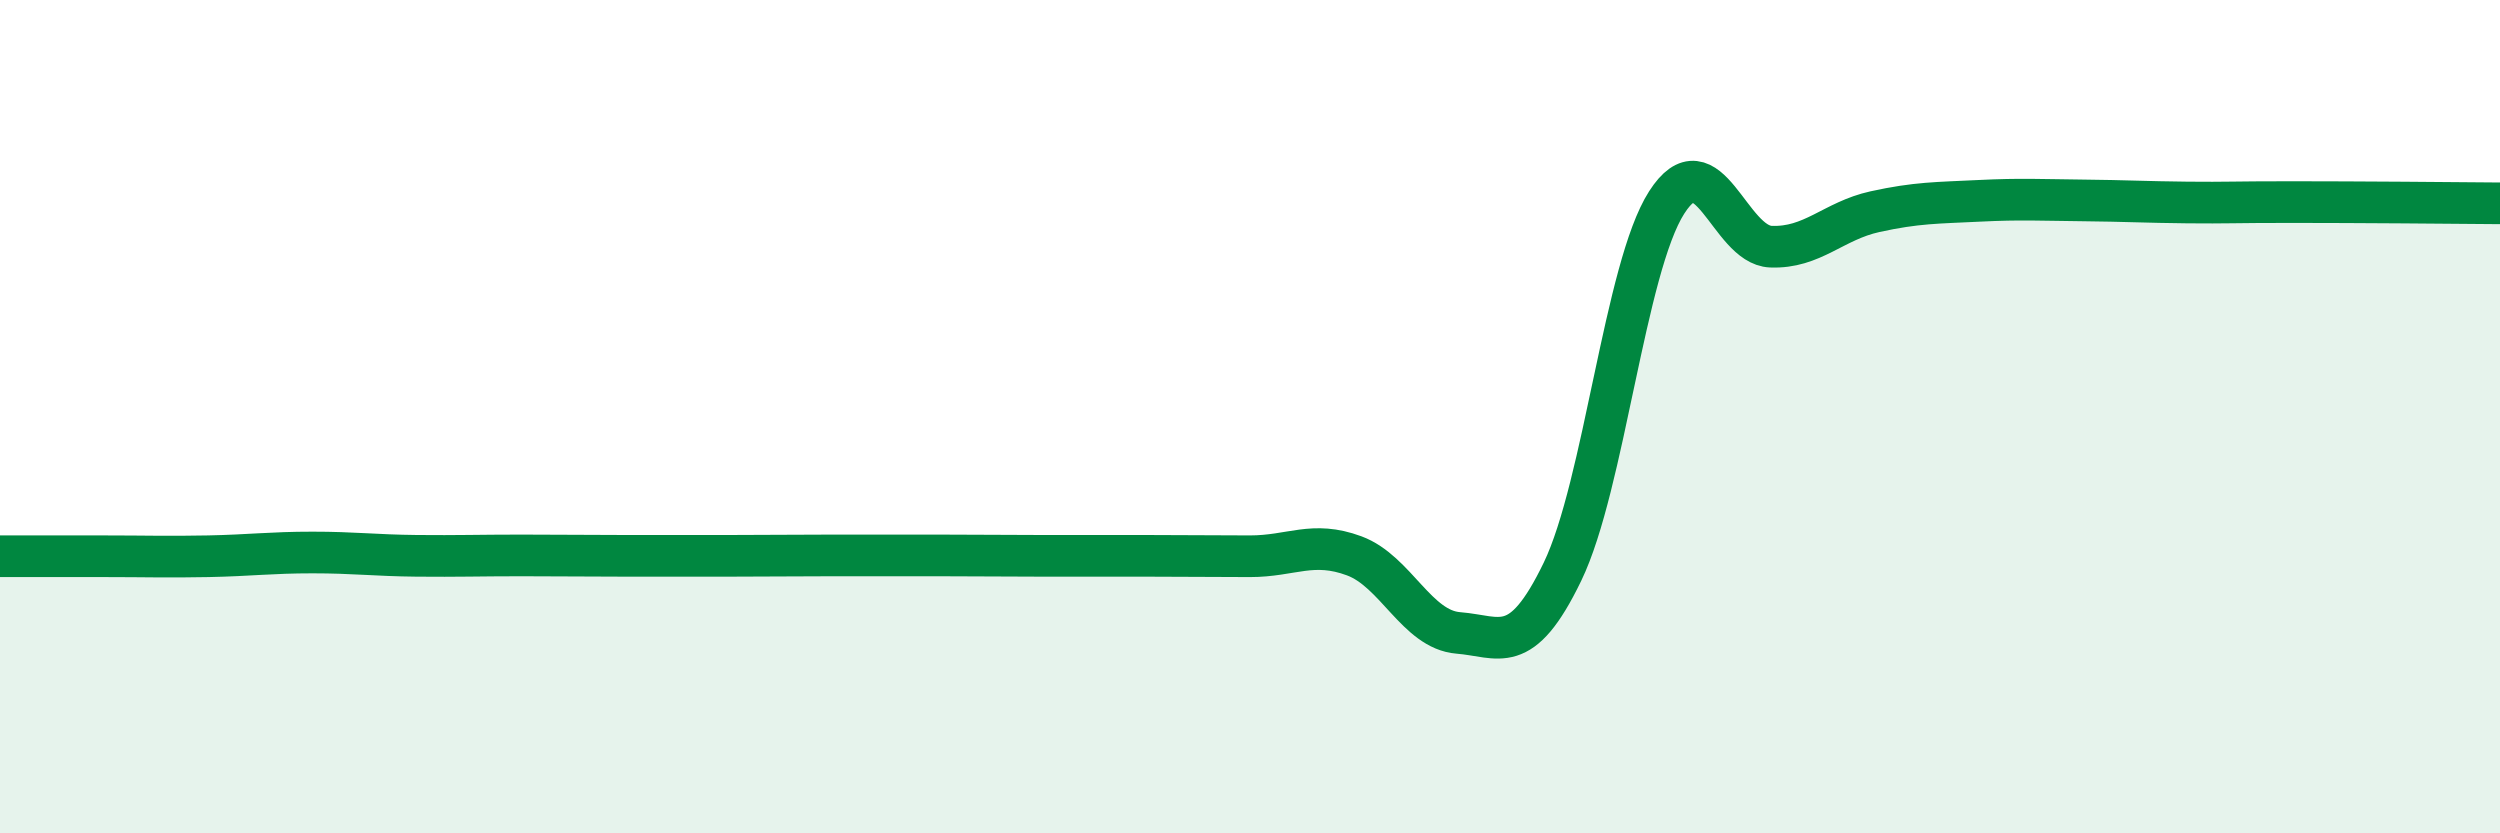
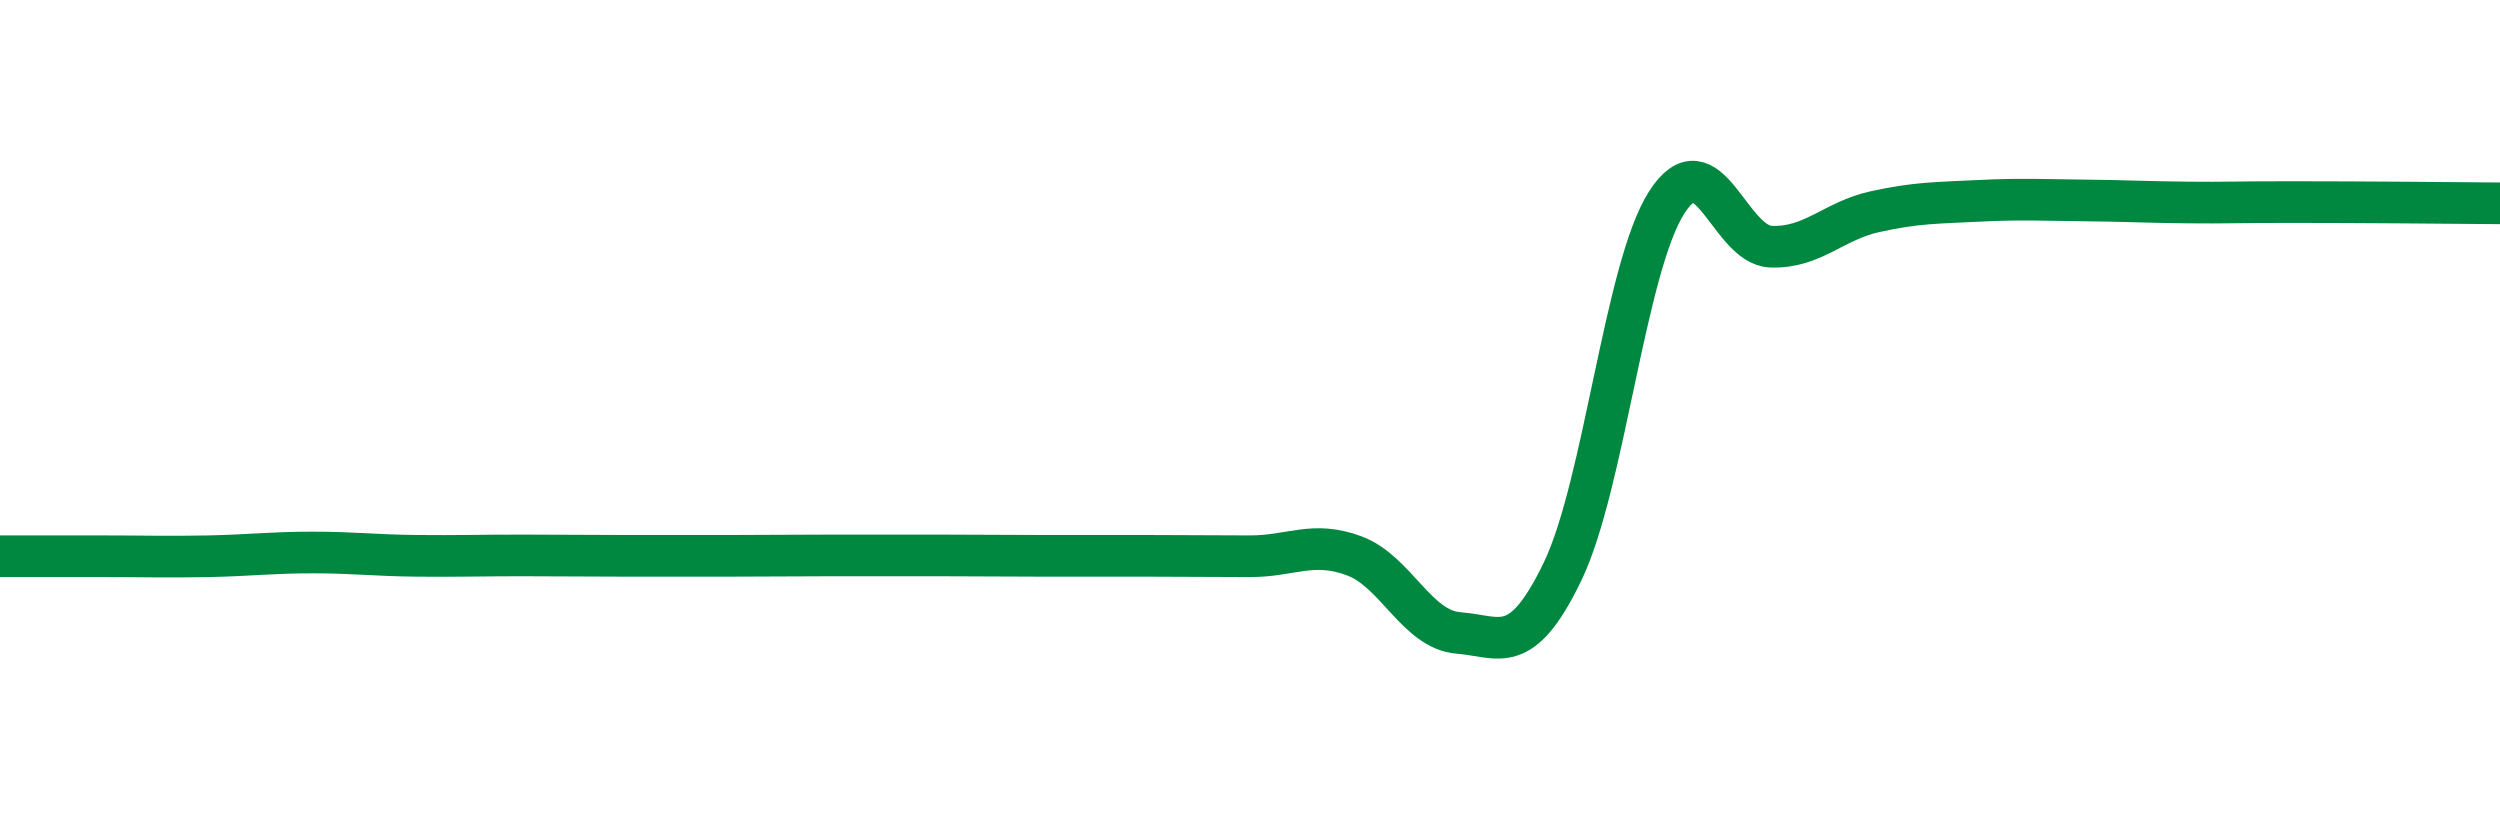
<svg xmlns="http://www.w3.org/2000/svg" width="60" height="20" viewBox="0 0 60 20">
-   <path d="M 0,13.35 C 0.5,13.35 1.5,13.35 2.5,13.35 C 3.5,13.35 4,13.37 5,13.35 C 6,13.33 6.5,13.26 7.5,13.26 C 8.5,13.26 9,13.33 10,13.34 C 11,13.35 11.5,13.33 12.5,13.33 C 13.5,13.33 14,13.34 15,13.34 C 16,13.34 16.5,13.34 17.5,13.34 C 18.5,13.34 19,13.33 20,13.33 C 21,13.33 21.5,13.33 22.5,13.33 C 23.5,13.33 24,13.34 25,13.34 C 26,13.34 26.5,13.34 27.5,13.34 C 28.5,13.34 29,13.35 30,13.35 C 31,13.35 31.5,12.97 32.5,13.34 C 33.5,13.71 34,15.11 35,15.19 C 36,15.27 36.5,15.79 37.5,13.72 C 38.5,11.65 39,6.42 40,4.86 C 41,3.3 41.5,5.88 42.5,5.92 C 43.5,5.96 44,5.3 45,5.08 C 46,4.86 46.5,4.87 47.5,4.82 C 48.5,4.77 49,4.8 50,4.81 C 51,4.82 51.5,4.85 52.5,4.86 C 53.5,4.87 53.5,4.85 55,4.85 C 56.5,4.85 59,4.87 60,4.88L60 20L0 20Z" fill="#008740" opacity="0.1" stroke-linecap="round" stroke-linejoin="round" />
  <path d="M 0,13.35 C 0.5,13.35 1.5,13.35 2.5,13.35 C 3.5,13.35 4,13.37 5,13.35 C 6,13.33 6.5,13.26 7.5,13.26 C 8.5,13.26 9,13.33 10,13.34 C 11,13.35 11.5,13.33 12.5,13.33 C 13.5,13.33 14,13.34 15,13.34 C 16,13.34 16.5,13.34 17.5,13.34 C 18.5,13.34 19,13.33 20,13.33 C 21,13.33 21.5,13.33 22.5,13.33 C 23.5,13.33 24,13.34 25,13.34 C 26,13.34 26.5,13.34 27.5,13.34 C 28.5,13.34 29,13.35 30,13.35 C 31,13.35 31.5,12.97 32.5,13.34 C 33.5,13.71 34,15.11 35,15.19 C 36,15.27 36.5,15.79 37.5,13.72 C 38.5,11.65 39,6.42 40,4.86 C 41,3.3 41.5,5.88 42.5,5.92 C 43.5,5.96 44,5.3 45,5.08 C 46,4.86 46.5,4.87 47.5,4.82 C 48.5,4.77 49,4.8 50,4.81 C 51,4.82 51.5,4.85 52.5,4.86 C 53.5,4.87 53.5,4.85 55,4.85 C 56.5,4.85 59,4.87 60,4.88" stroke="#008740" stroke-width="1" fill="none" stroke-linecap="round" stroke-linejoin="round" />
</svg>